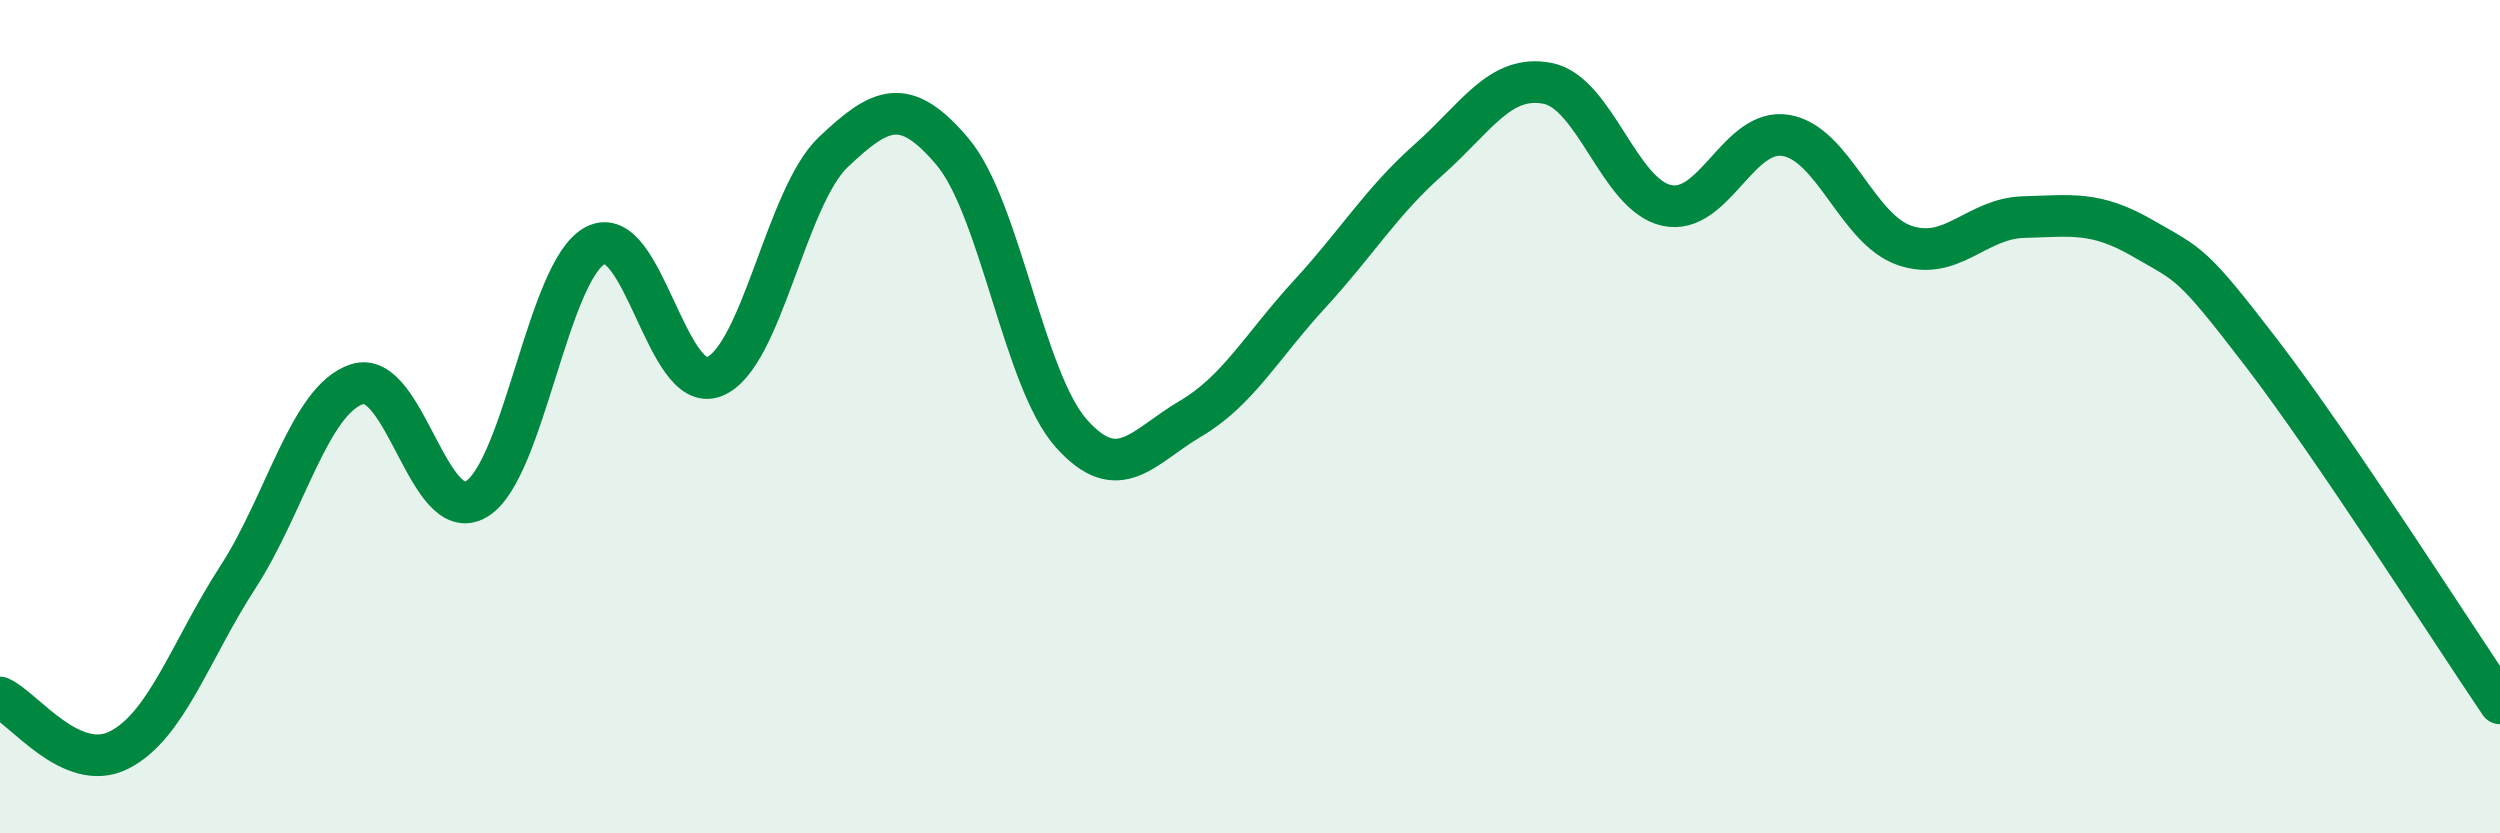
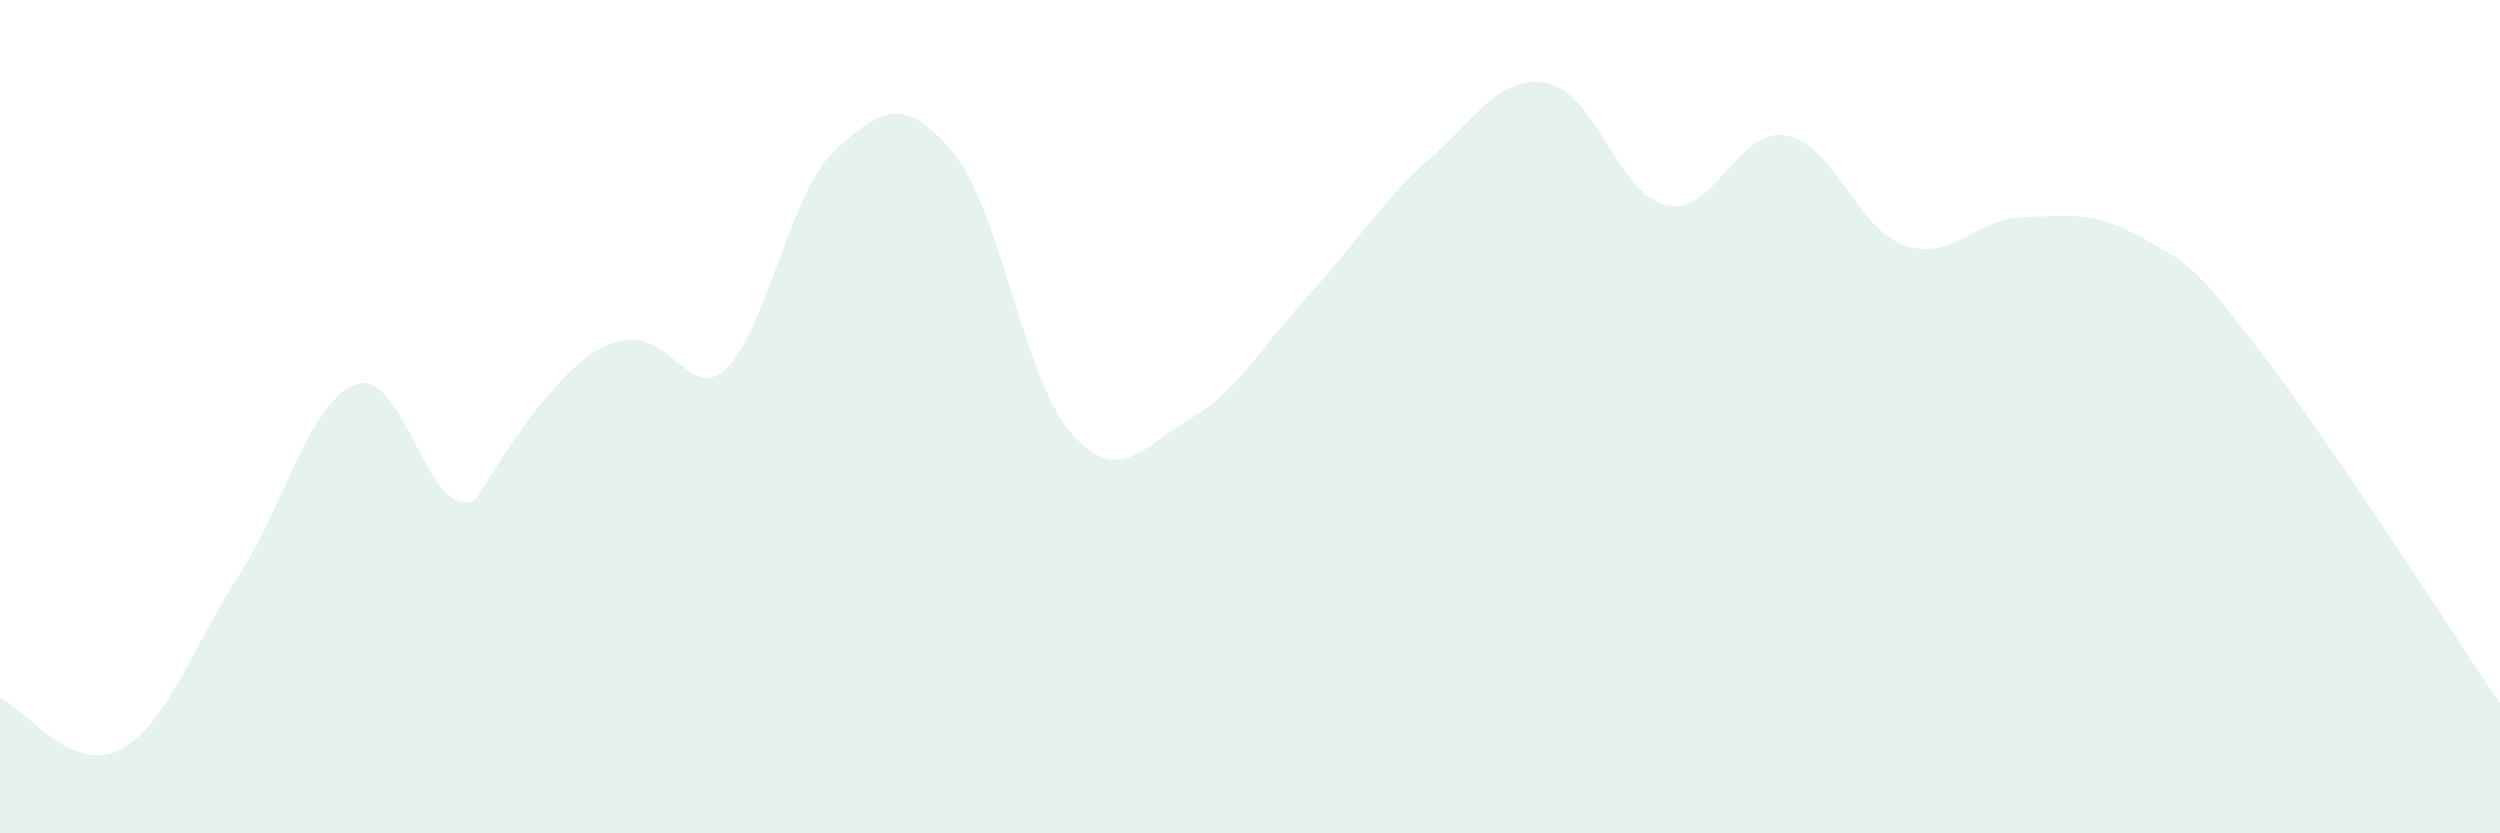
<svg xmlns="http://www.w3.org/2000/svg" width="60" height="20" viewBox="0 0 60 20">
-   <path d="M 0,16.74 C 0.57,16.99 1.72,18.58 2.86,18 C 4,17.42 4.57,15.61 5.71,13.85 C 6.85,12.09 7.43,9.59 8.57,9.22 C 9.71,8.85 10.29,12.65 11.43,11.98 C 12.57,11.31 13.15,6.48 14.29,5.89 C 15.43,5.3 16,9.49 17.14,9.04 C 18.28,8.59 18.86,4.73 20,3.65 C 21.14,2.57 21.72,2.29 22.86,3.64 C 24,4.99 24.57,9.12 25.71,10.4 C 26.85,11.68 27.43,10.72 28.57,10.05 C 29.71,9.38 30.29,8.3 31.43,7.06 C 32.57,5.82 33.15,4.84 34.29,3.83 C 35.43,2.82 36,1.78 37.14,2 C 38.28,2.22 38.86,4.68 40,4.93 C 41.14,5.18 41.72,3.06 42.86,3.25 C 44,3.44 44.57,5.5 45.71,5.89 C 46.85,6.28 47.43,5.24 48.57,5.21 C 49.71,5.18 50.29,5.06 51.43,5.72 C 52.57,6.38 52.58,6.26 54.29,8.49 C 56,10.72 58.86,15.2 60,16.88L60 20L0 20Z" fill="#008740" opacity="0.1" stroke-linecap="round" stroke-linejoin="round" />
-   <path d="M 0,16.74 C 0.57,16.99 1.72,18.58 2.86,18 C 4,17.42 4.57,15.61 5.71,13.85 C 6.85,12.09 7.43,9.59 8.57,9.22 C 9.71,8.85 10.29,12.65 11.43,11.98 C 12.57,11.31 13.15,6.48 14.29,5.89 C 15.43,5.3 16,9.49 17.14,9.04 C 18.28,8.59 18.86,4.73 20,3.65 C 21.14,2.57 21.72,2.29 22.86,3.64 C 24,4.99 24.57,9.12 25.71,10.4 C 26.85,11.68 27.43,10.72 28.57,10.05 C 29.71,9.38 30.29,8.3 31.43,7.06 C 32.57,5.82 33.15,4.84 34.29,3.83 C 35.43,2.82 36,1.78 37.14,2 C 38.28,2.22 38.86,4.68 40,4.93 C 41.14,5.18 41.72,3.06 42.86,3.25 C 44,3.44 44.57,5.5 45.71,5.89 C 46.85,6.28 47.43,5.24 48.57,5.21 C 49.71,5.18 50.29,5.06 51.43,5.72 C 52.57,6.38 52.58,6.26 54.29,8.49 C 56,10.72 58.86,15.2 60,16.88" stroke="#008740" stroke-width="1" fill="none" stroke-linecap="round" stroke-linejoin="round" />
+   <path d="M 0,16.74 C 0.57,16.99 1.72,18.58 2.86,18 C 4,17.42 4.57,15.61 5.71,13.85 C 6.85,12.09 7.43,9.59 8.57,9.22 C 9.71,8.85 10.29,12.65 11.43,11.98 C 15.43,5.3 16,9.49 17.14,9.04 C 18.28,8.59 18.86,4.73 20,3.65 C 21.14,2.57 21.72,2.29 22.86,3.64 C 24,4.99 24.57,9.12 25.71,10.4 C 26.85,11.68 27.43,10.72 28.57,10.05 C 29.71,9.38 30.29,8.3 31.43,7.06 C 32.57,5.82 33.15,4.84 34.29,3.83 C 35.43,2.82 36,1.78 37.14,2 C 38.28,2.22 38.86,4.68 40,4.93 C 41.14,5.18 41.72,3.06 42.86,3.25 C 44,3.44 44.57,5.5 45.71,5.89 C 46.85,6.28 47.43,5.24 48.57,5.21 C 49.71,5.18 50.29,5.06 51.43,5.72 C 52.57,6.38 52.58,6.26 54.29,8.49 C 56,10.72 58.86,15.2 60,16.88L60 20L0 20Z" fill="#008740" opacity="0.1" stroke-linecap="round" stroke-linejoin="round" />
</svg>